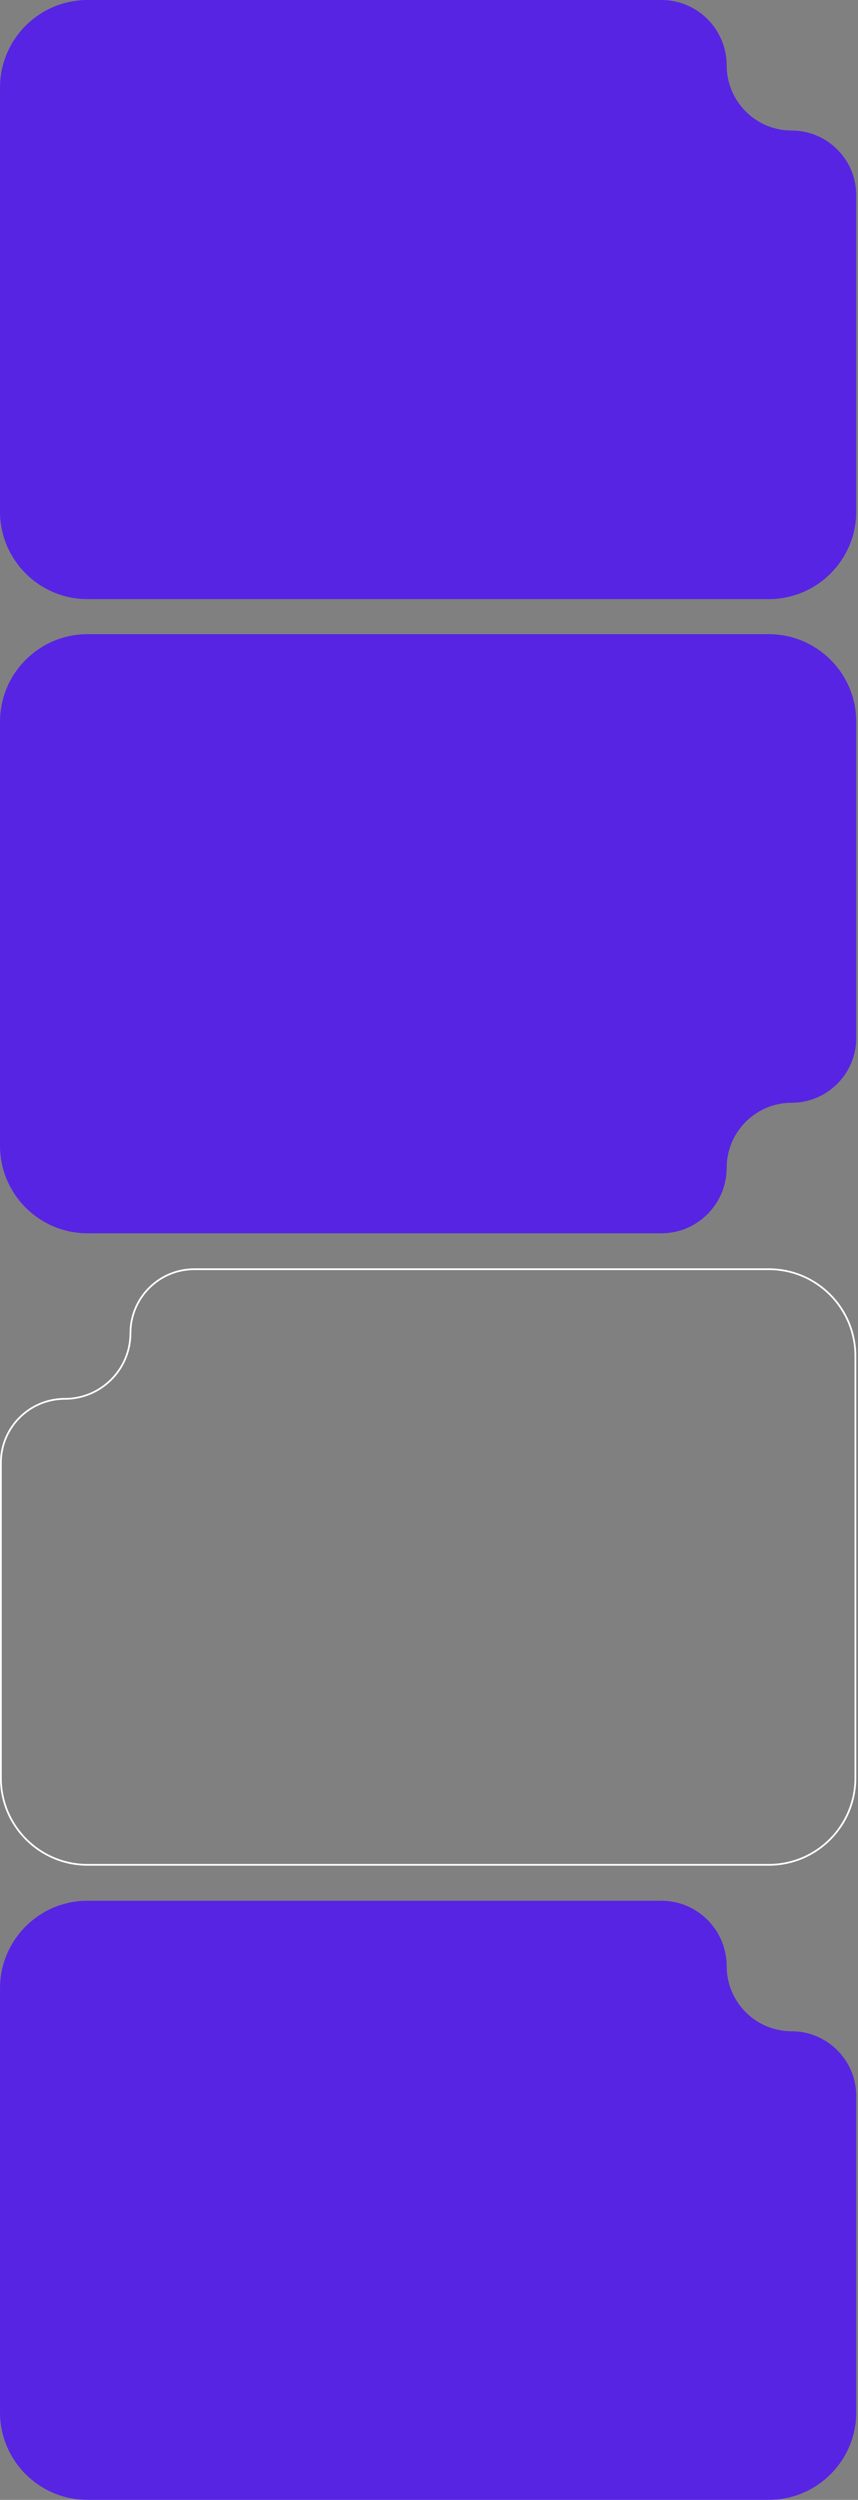
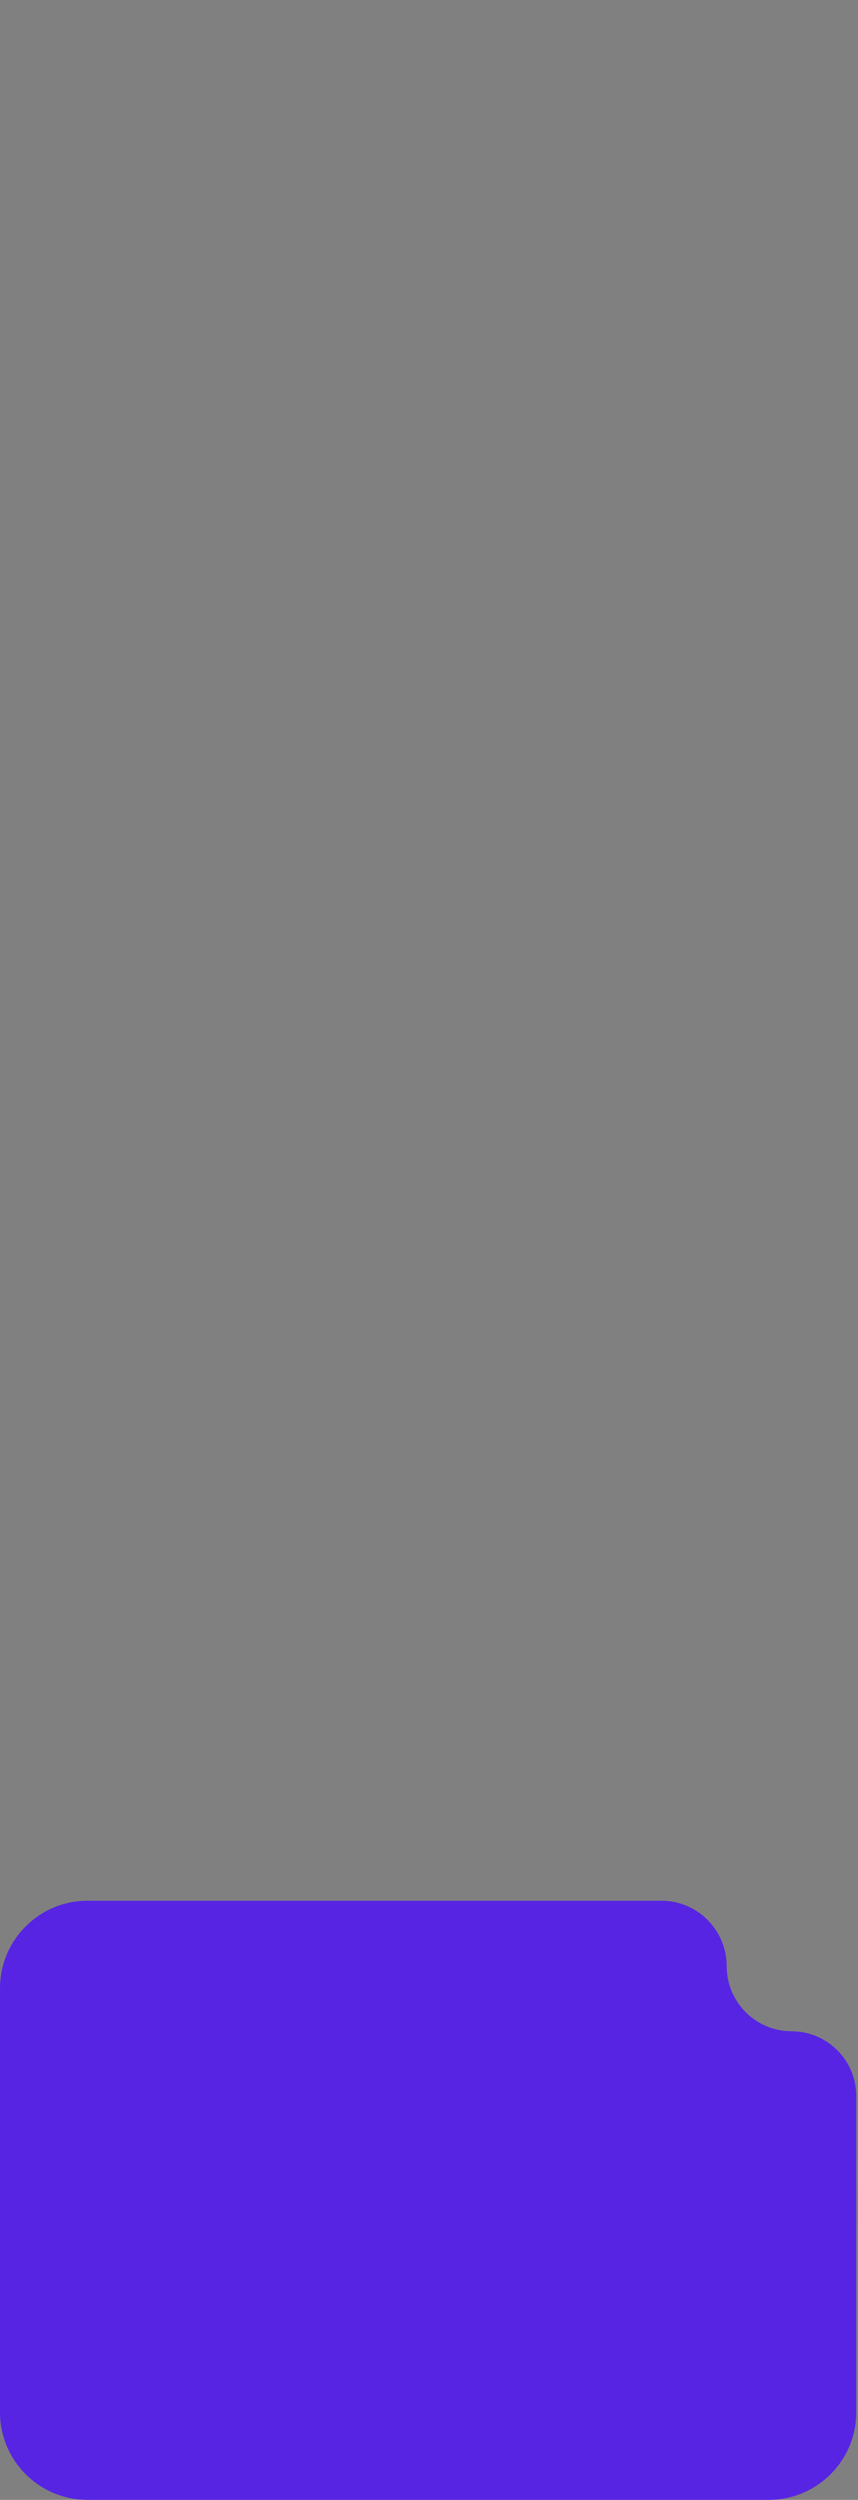
<svg xmlns="http://www.w3.org/2000/svg" width="490" height="1427" viewBox="0 0 490 1427" fill="none">
  <rect x="0" y="0" width="490" height="1427" fill="#808080" stroke="none" />
-   <path d="M0.009 49.998C0.01 22.385 22.395 0 50.009 0H377.76C398.333 0 415.01 16.803 415.01 37.376V37.376C415.01 57.81 431.576 74.5 452.01 74.5V74.5C472.444 74.5 489.01 91.066 489.009 111.501L489.002 292.002C489.001 319.615 466.615 342 439.002 342H50.002C22.387 342 0.001 319.613 0.002 291.998L0.009 49.998Z" fill="#5724E4" />
  <path d="M0.009 1135C0.01 1107.38 22.395 1085 50.009 1085H377.76C398.333 1085 415.01 1101.8 415.01 1122.38V1122.38C415.01 1142.81 431.576 1159.5 452.01 1159.5V1159.5C472.444 1159.5 489.01 1176.07 489.009 1196.5L489.002 1377C489.001 1404.62 466.615 1427 439.002 1427H50.002C22.387 1427 0.001 1404.61 0.002 1377L0.009 1135Z" fill="#5724E4" />
-   <path d="M0.012 412C0.012 384.386 22.398 362 50.012 362L438.999 362C466.613 362 488.998 384.386 488.999 412L489 592.5C489 612.934 472.434 629.5 452 629.5V629.5C431.565 629.5 415 646.19 415 666.625V666.625C415 687.197 398.323 704 377.75 704H50.013C22.399 704 0.013 681.614 0.013 654L0.012 412Z" fill="#5724E4" />
-   <path d="M111 724.5H439C466.338 724.5 488.5 746.662 488.5 774V1015C488.5 1042.34 466.338 1064.5 439 1064.5H50C22.662 1064.5 0.5 1042.34 0.5 1015V835C0.5 814.842 16.842 798.5 37 798.5C57.711 798.5 74.5 781.711 74.5 761C74.5 740.842 90.842 724.5 111 724.5Z" stroke="white" />
</svg>